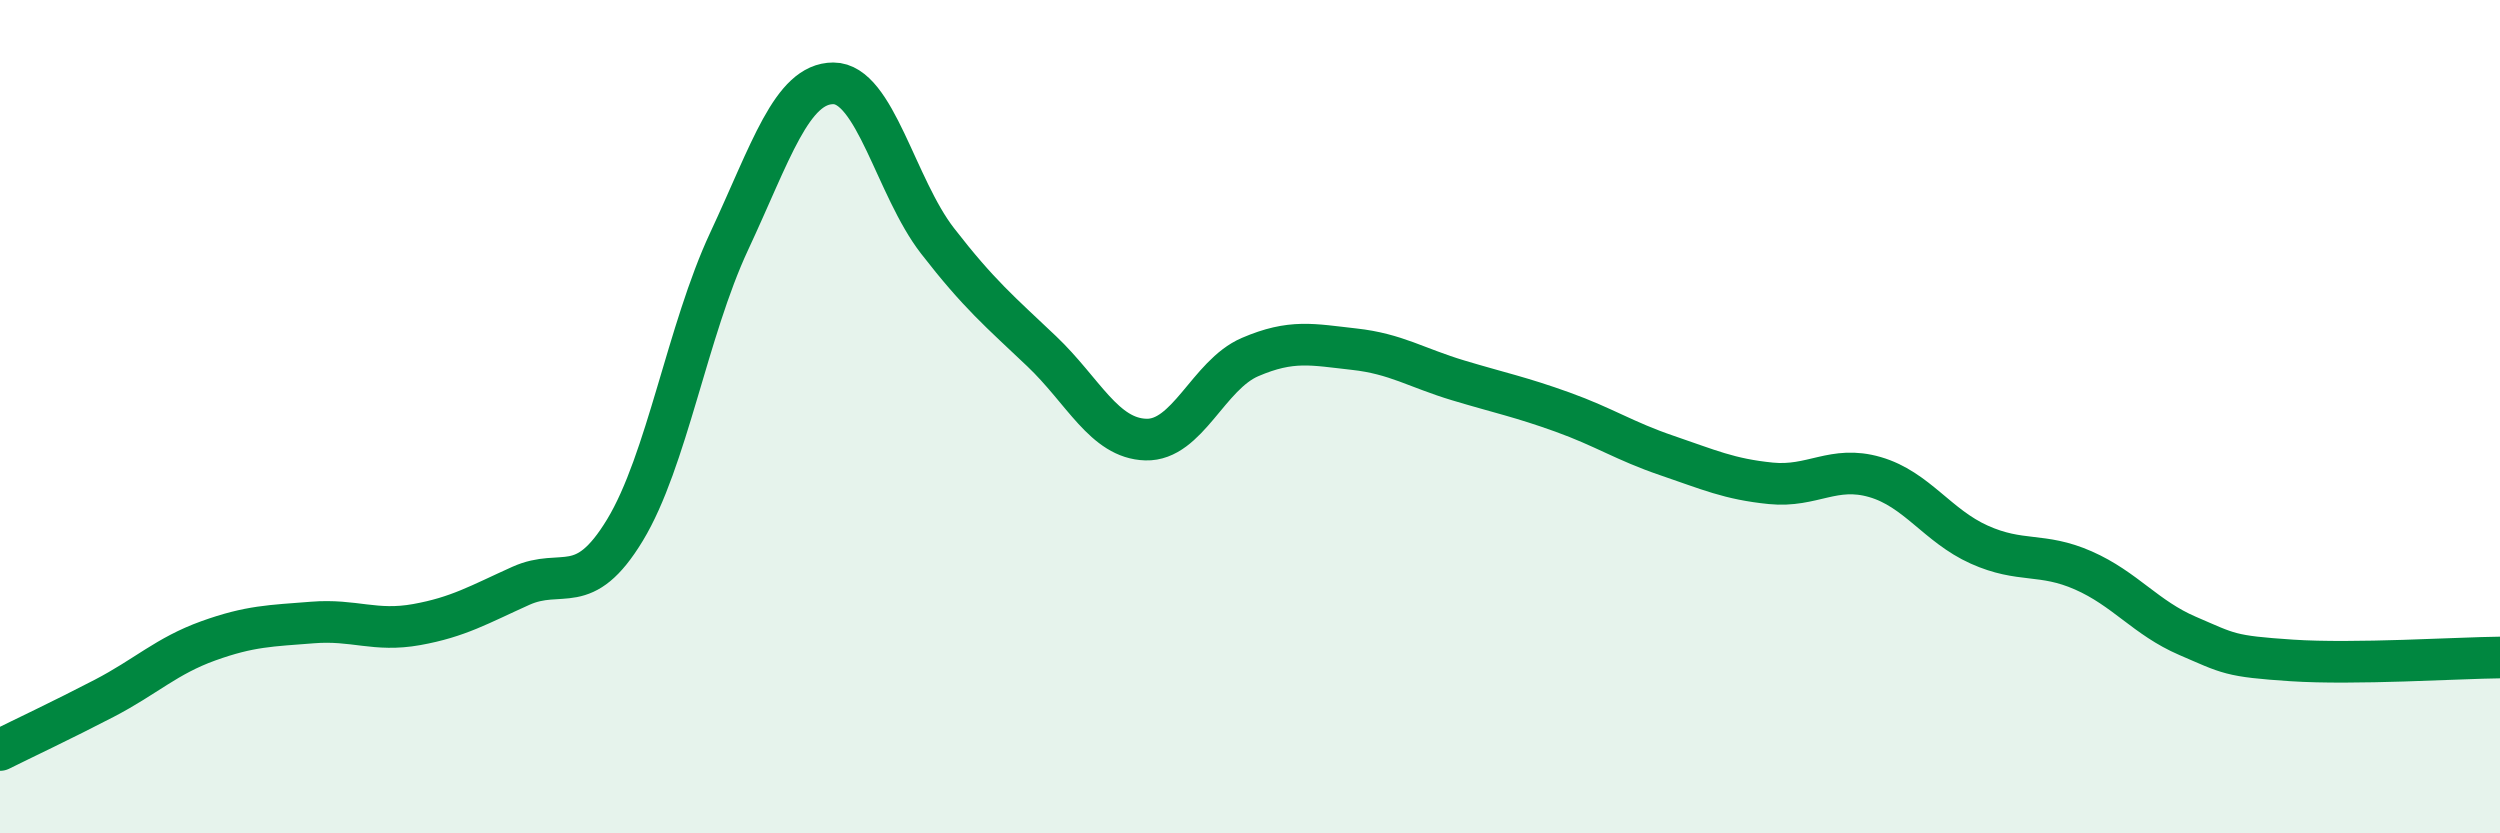
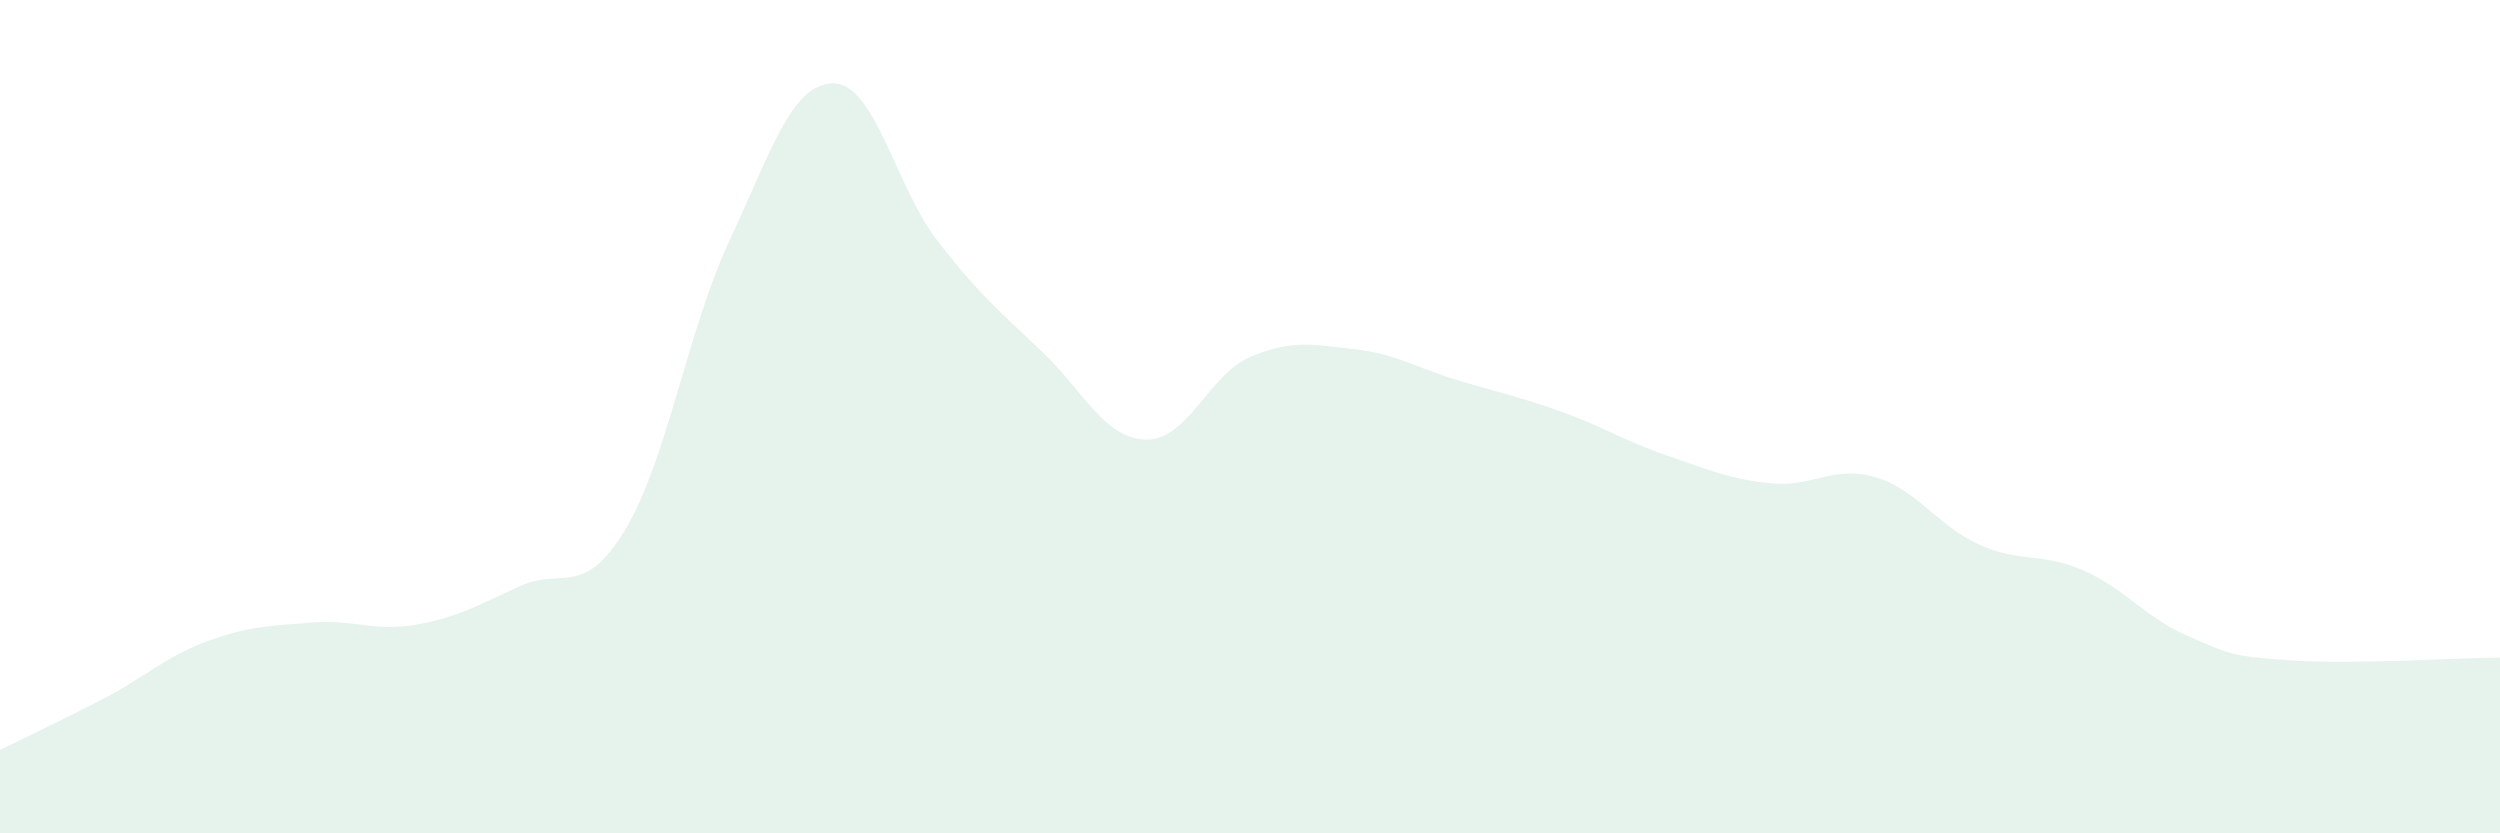
<svg xmlns="http://www.w3.org/2000/svg" width="60" height="20" viewBox="0 0 60 20">
  <path d="M 0,18 C 0.5,17.75 1.5,17.28 2.5,16.76 C 3.5,16.24 4,15.74 5,15.38 C 6,15.02 6.5,15.02 7.5,14.94 C 8.5,14.86 9,15.17 10,14.99 C 11,14.81 11.5,14.51 12.5,14.06 C 13.5,13.61 14,14.37 15,12.72 C 16,11.07 16.5,7.93 17.5,5.79 C 18.5,3.65 19,2 20,2 C 21,2 21.5,4.49 22.5,5.78 C 23.5,7.07 24,7.48 25,8.43 C 26,9.38 26.5,10.52 27.5,10.55 C 28.5,10.58 29,9 30,8.57 C 31,8.14 31.5,8.27 32.5,8.38 C 33.5,8.49 34,8.83 35,9.13 C 36,9.43 36.5,9.53 37.5,9.89 C 38.5,10.25 39,10.59 40,10.93 C 41,11.27 41.5,11.5 42.5,11.6 C 43.5,11.7 44,11.16 45,11.45 C 46,11.74 46.5,12.62 47.5,13.07 C 48.5,13.52 49,13.25 50,13.69 C 51,14.13 51.5,14.83 52.5,15.26 C 53.5,15.69 53.5,15.75 55,15.85 C 56.5,15.95 59,15.79 60,15.78L60 20L0 20Z" fill="#008740" opacity="0.1" stroke-linecap="round" stroke-linejoin="round" />
-   <path d="M 0,18 C 0.5,17.75 1.5,17.28 2.5,16.76 C 3.5,16.24 4,15.74 5,15.38 C 6,15.02 6.5,15.02 7.5,14.94 C 8.5,14.86 9,15.17 10,14.99 C 11,14.81 11.5,14.51 12.5,14.06 C 13.5,13.61 14,14.37 15,12.72 C 16,11.07 16.5,7.93 17.5,5.79 C 18.5,3.65 19,2 20,2 C 21,2 21.5,4.49 22.5,5.78 C 23.5,7.07 24,7.48 25,8.43 C 26,9.38 26.5,10.52 27.5,10.55 C 28.5,10.58 29,9 30,8.57 C 31,8.14 31.5,8.27 32.5,8.38 C 33.5,8.49 34,8.83 35,9.13 C 36,9.43 36.5,9.53 37.5,9.89 C 38.5,10.25 39,10.59 40,10.93 C 41,11.27 41.5,11.5 42.5,11.6 C 43.5,11.7 44,11.16 45,11.45 C 46,11.74 46.5,12.62 47.5,13.07 C 48.5,13.52 49,13.25 50,13.69 C 51,14.13 51.5,14.83 52.5,15.26 C 53.5,15.69 53.5,15.75 55,15.85 C 56.5,15.95 59,15.79 60,15.78" stroke="#008740" stroke-width="1" fill="none" stroke-linecap="round" stroke-linejoin="round" />
</svg>